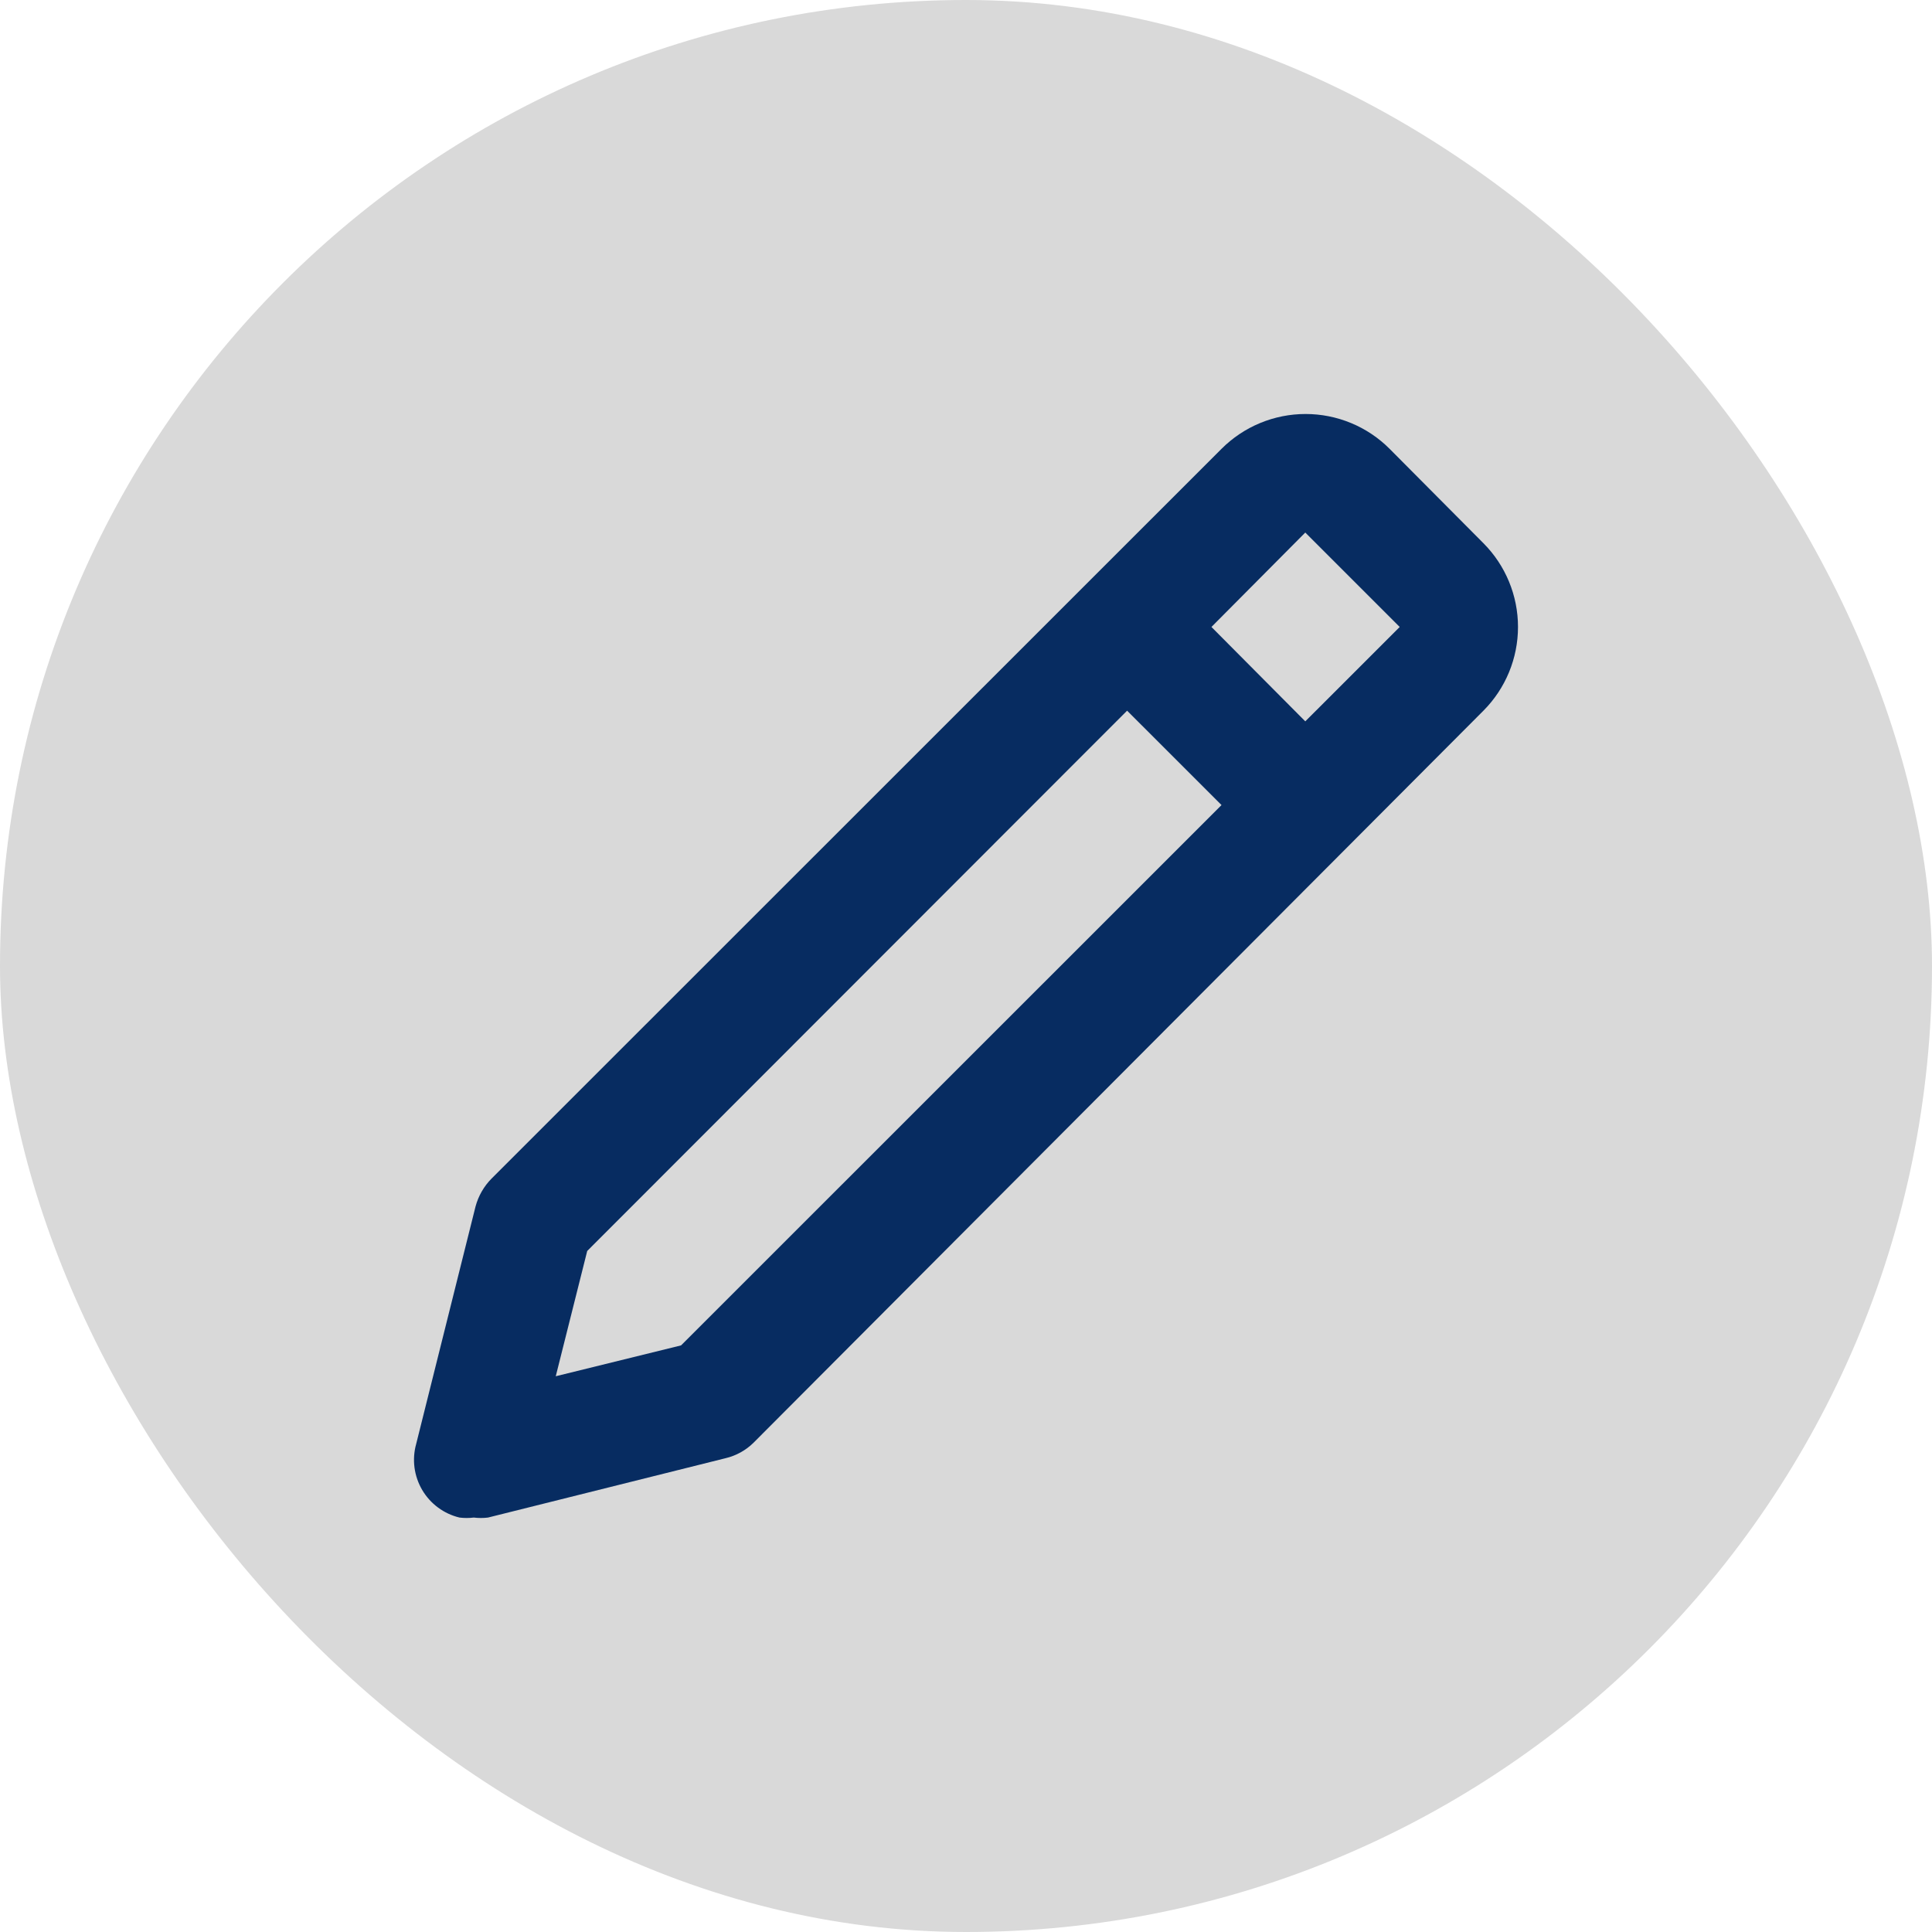
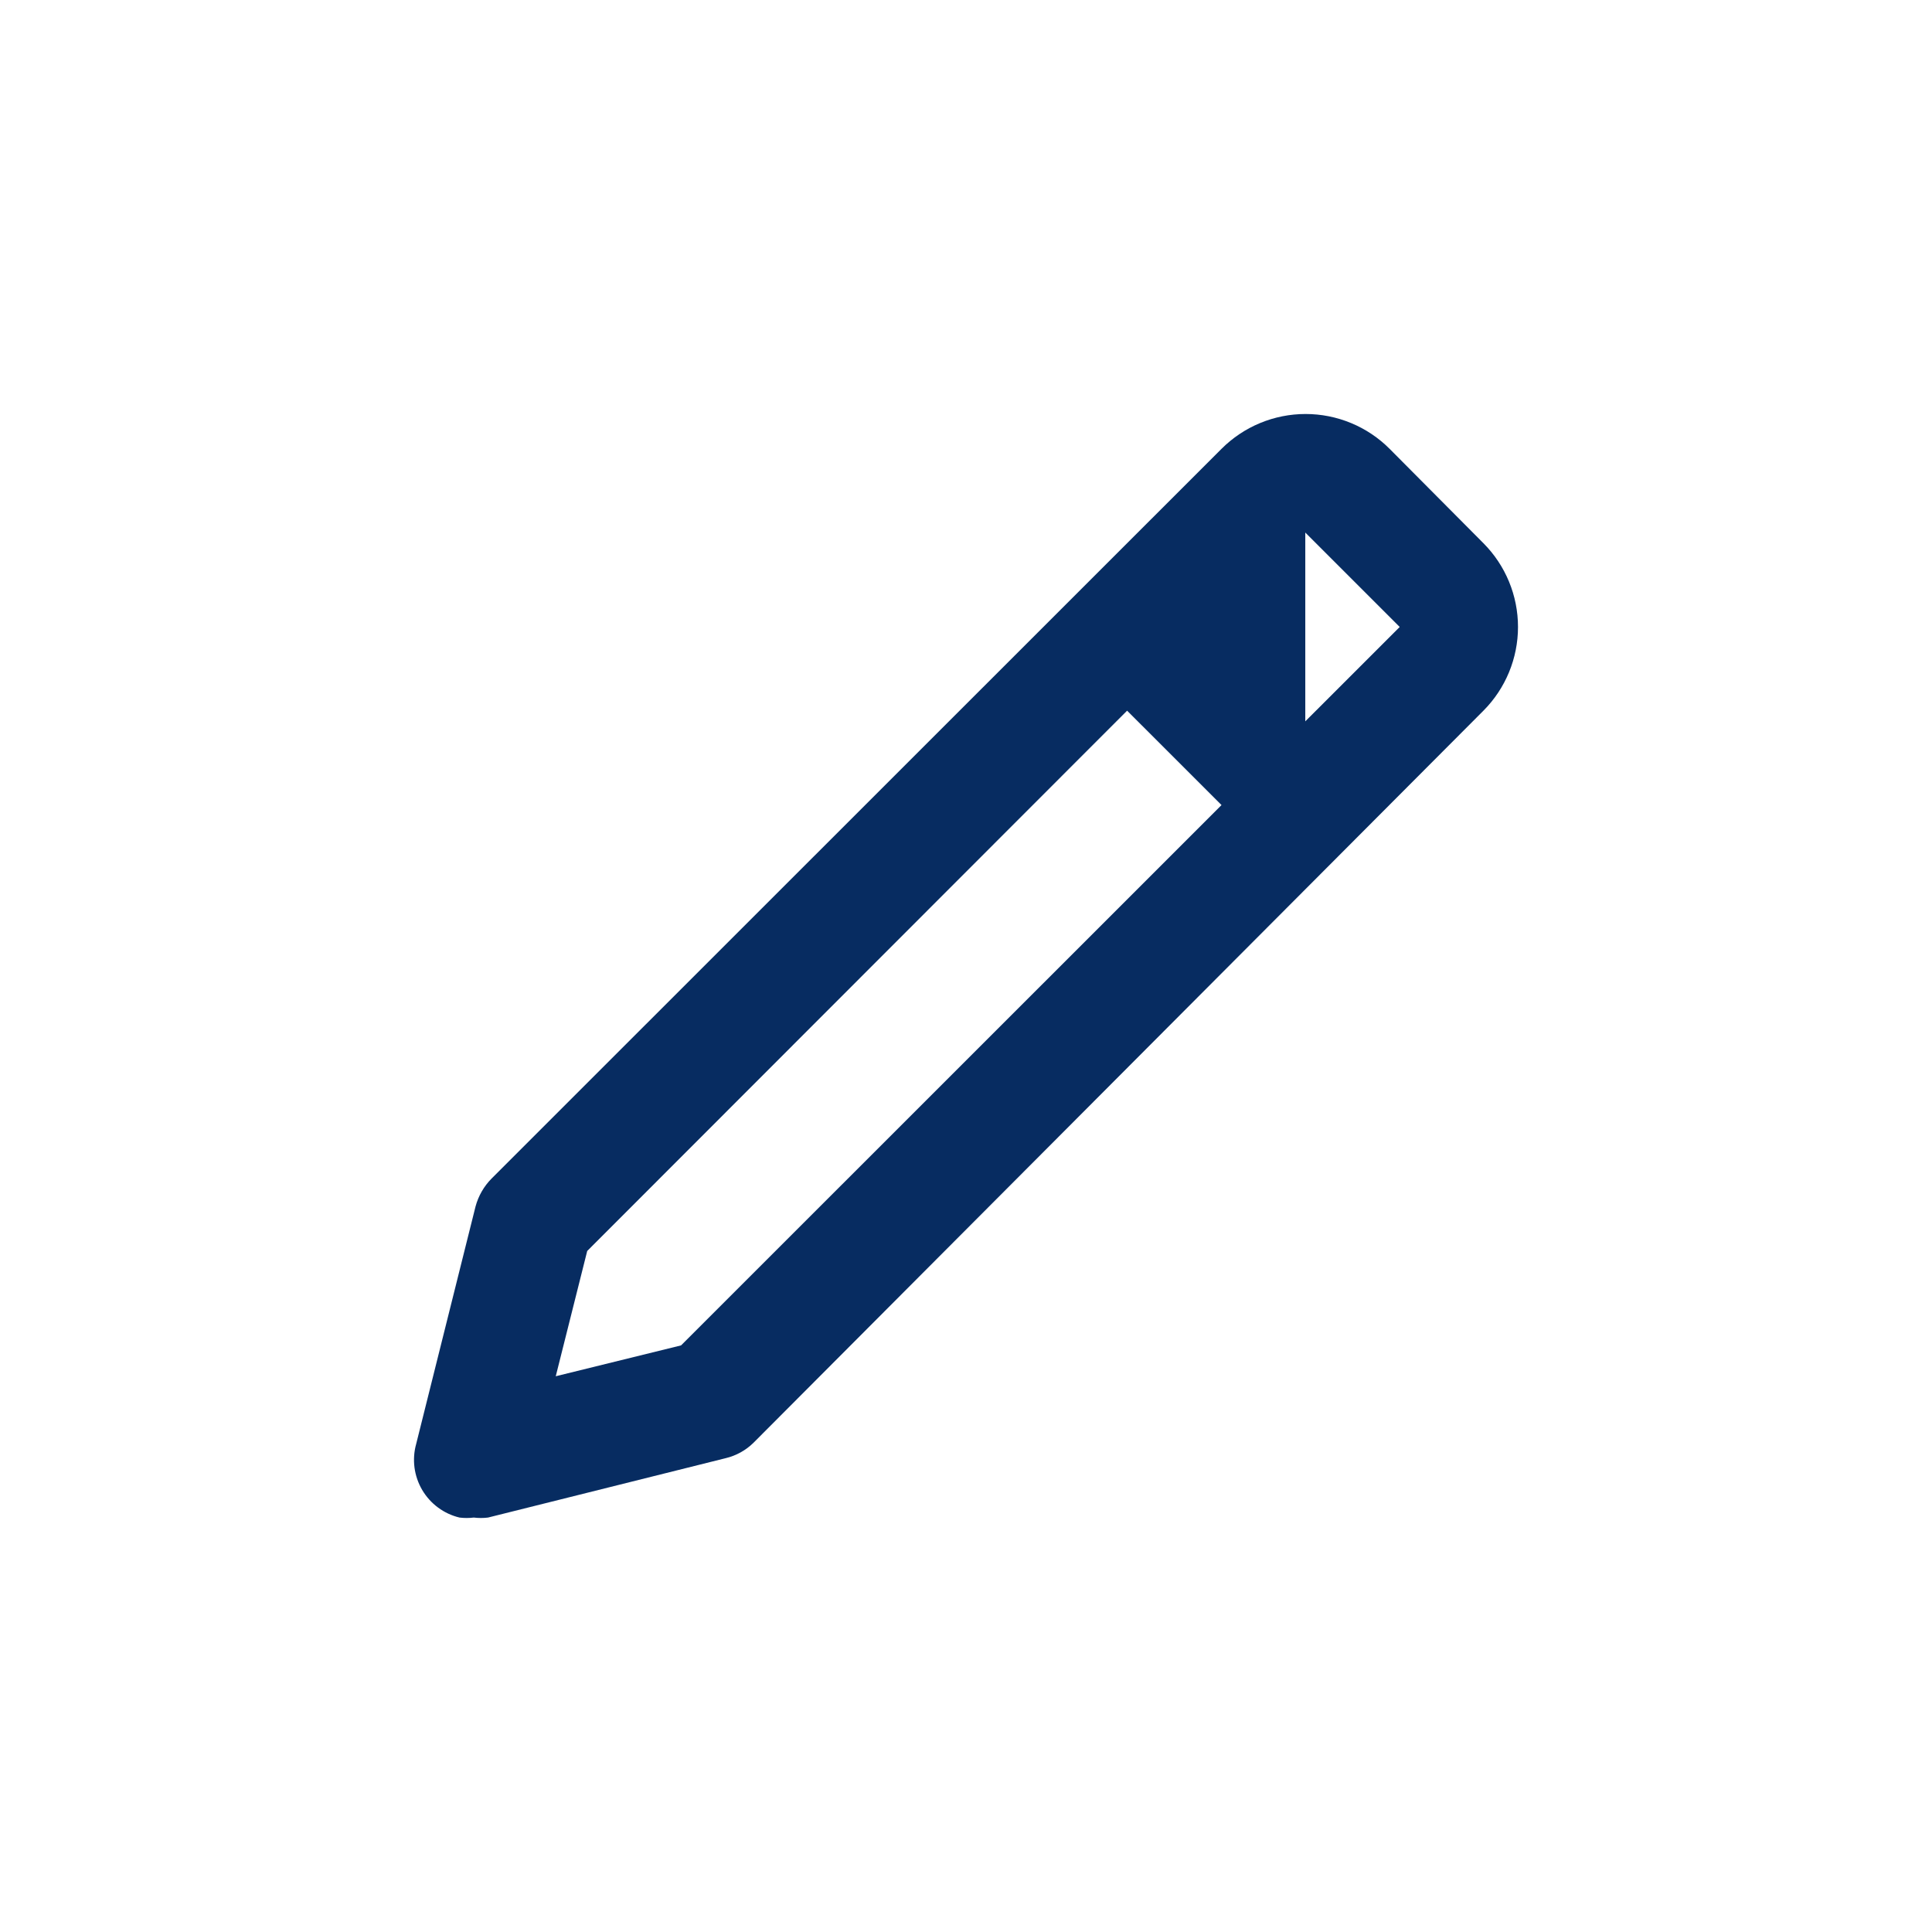
<svg xmlns="http://www.w3.org/2000/svg" width="70" height="70" viewBox="0 0 70 70" fill="none">
-   <rect width="70" height="70" rx="35" fill="#D9D9D9" />
-   <path d="M17.166 54.984C17.337 55.005 17.511 55.005 17.682 54.984L26.29 52.833C26.672 52.742 27.022 52.549 27.301 52.274L53.748 25.749C54.55 24.943 55 23.852 55 22.716C55 21.579 54.55 20.488 53.748 19.682L50.348 16.262C49.949 15.862 49.474 15.544 48.952 15.328C48.429 15.111 47.869 15 47.303 15C46.738 15 46.178 15.111 45.655 15.328C45.133 15.544 44.658 15.862 44.258 16.262L17.811 42.701C17.533 42.982 17.333 43.33 17.23 43.712L15.079 52.317C15.001 52.595 14.981 52.886 15.018 53.173C15.056 53.459 15.151 53.735 15.297 53.984C15.444 54.233 15.639 54.45 15.872 54.622C16.104 54.794 16.368 54.917 16.649 54.984C16.821 55.005 16.994 55.005 17.166 54.984ZM47.293 19.295L50.714 22.716L47.293 26.136L43.893 22.716L47.293 19.295ZM21.276 45.325L40.837 25.749L44.258 29.169L24.676 48.746L20.136 49.864L21.276 45.325Z" fill="#072C61" />
+   <path d="M17.166 54.984C17.337 55.005 17.511 55.005 17.682 54.984L26.29 52.833C26.672 52.742 27.022 52.549 27.301 52.274L53.748 25.749C54.55 24.943 55 23.852 55 22.716C55 21.579 54.55 20.488 53.748 19.682L50.348 16.262C49.949 15.862 49.474 15.544 48.952 15.328C48.429 15.111 47.869 15 47.303 15C46.738 15 46.178 15.111 45.655 15.328C45.133 15.544 44.658 15.862 44.258 16.262L17.811 42.701C17.533 42.982 17.333 43.33 17.23 43.712L15.079 52.317C15.001 52.595 14.981 52.886 15.018 53.173C15.056 53.459 15.151 53.735 15.297 53.984C15.444 54.233 15.639 54.45 15.872 54.622C16.104 54.794 16.368 54.917 16.649 54.984C16.821 55.005 16.994 55.005 17.166 54.984ZM47.293 19.295L50.714 22.716L47.293 26.136L47.293 19.295ZM21.276 45.325L40.837 25.749L44.258 29.169L24.676 48.746L20.136 49.864L21.276 45.325Z" fill="#072C61" />
</svg>